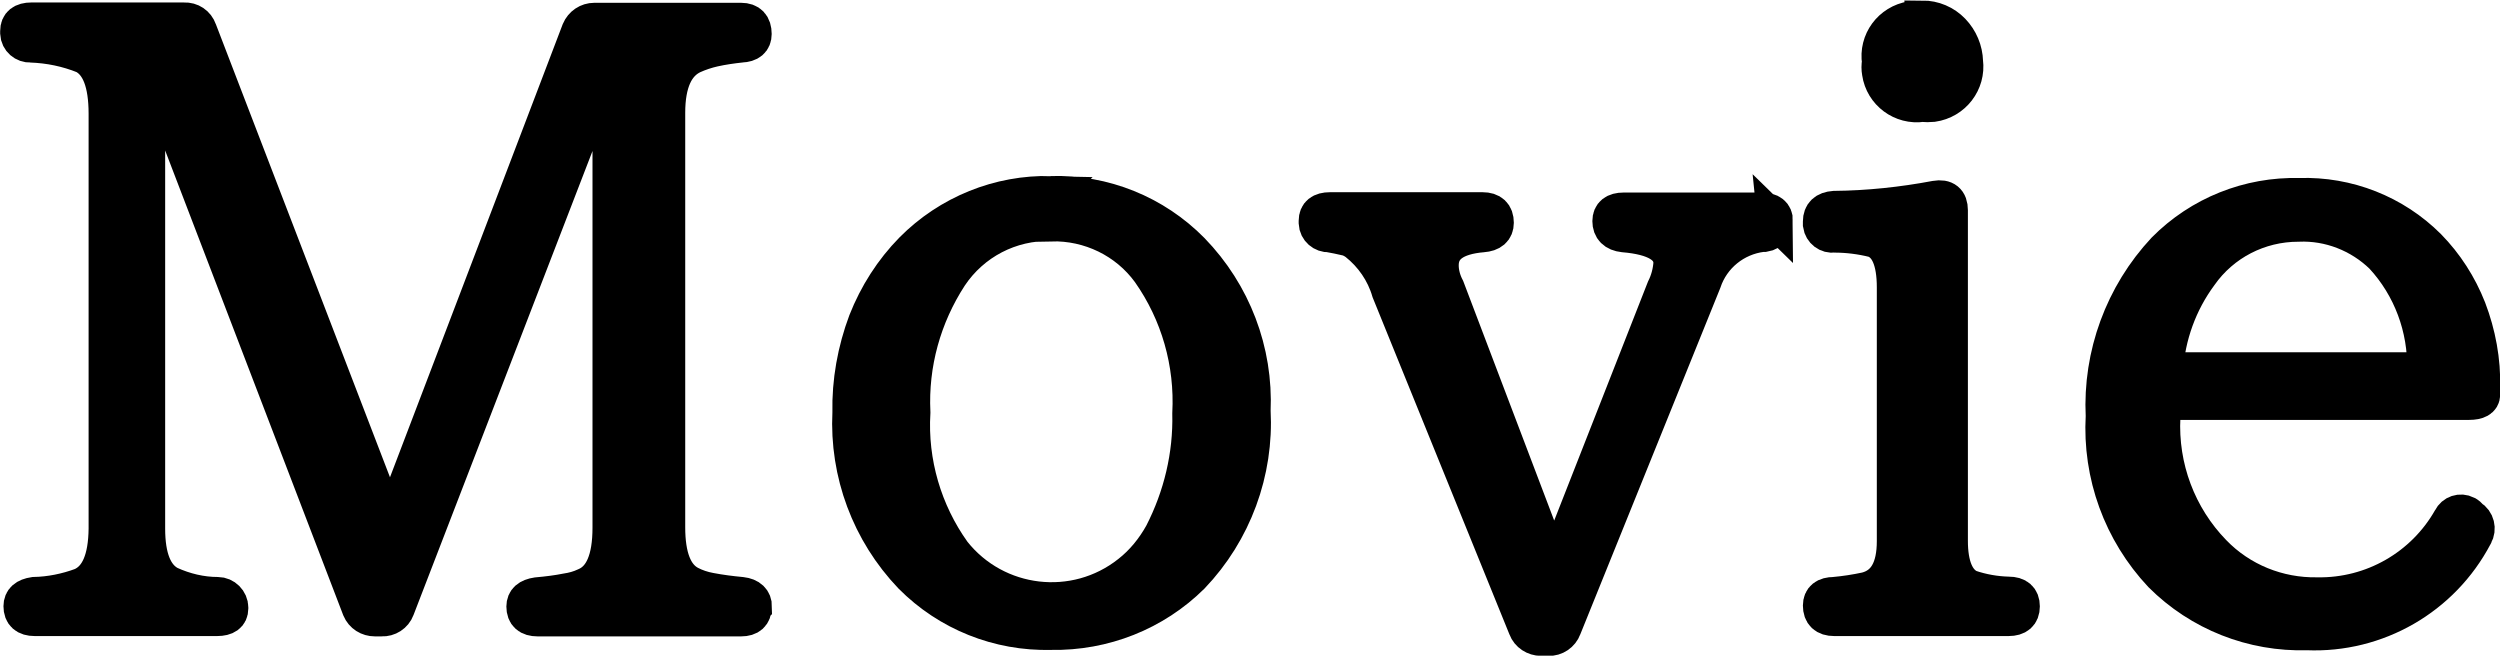
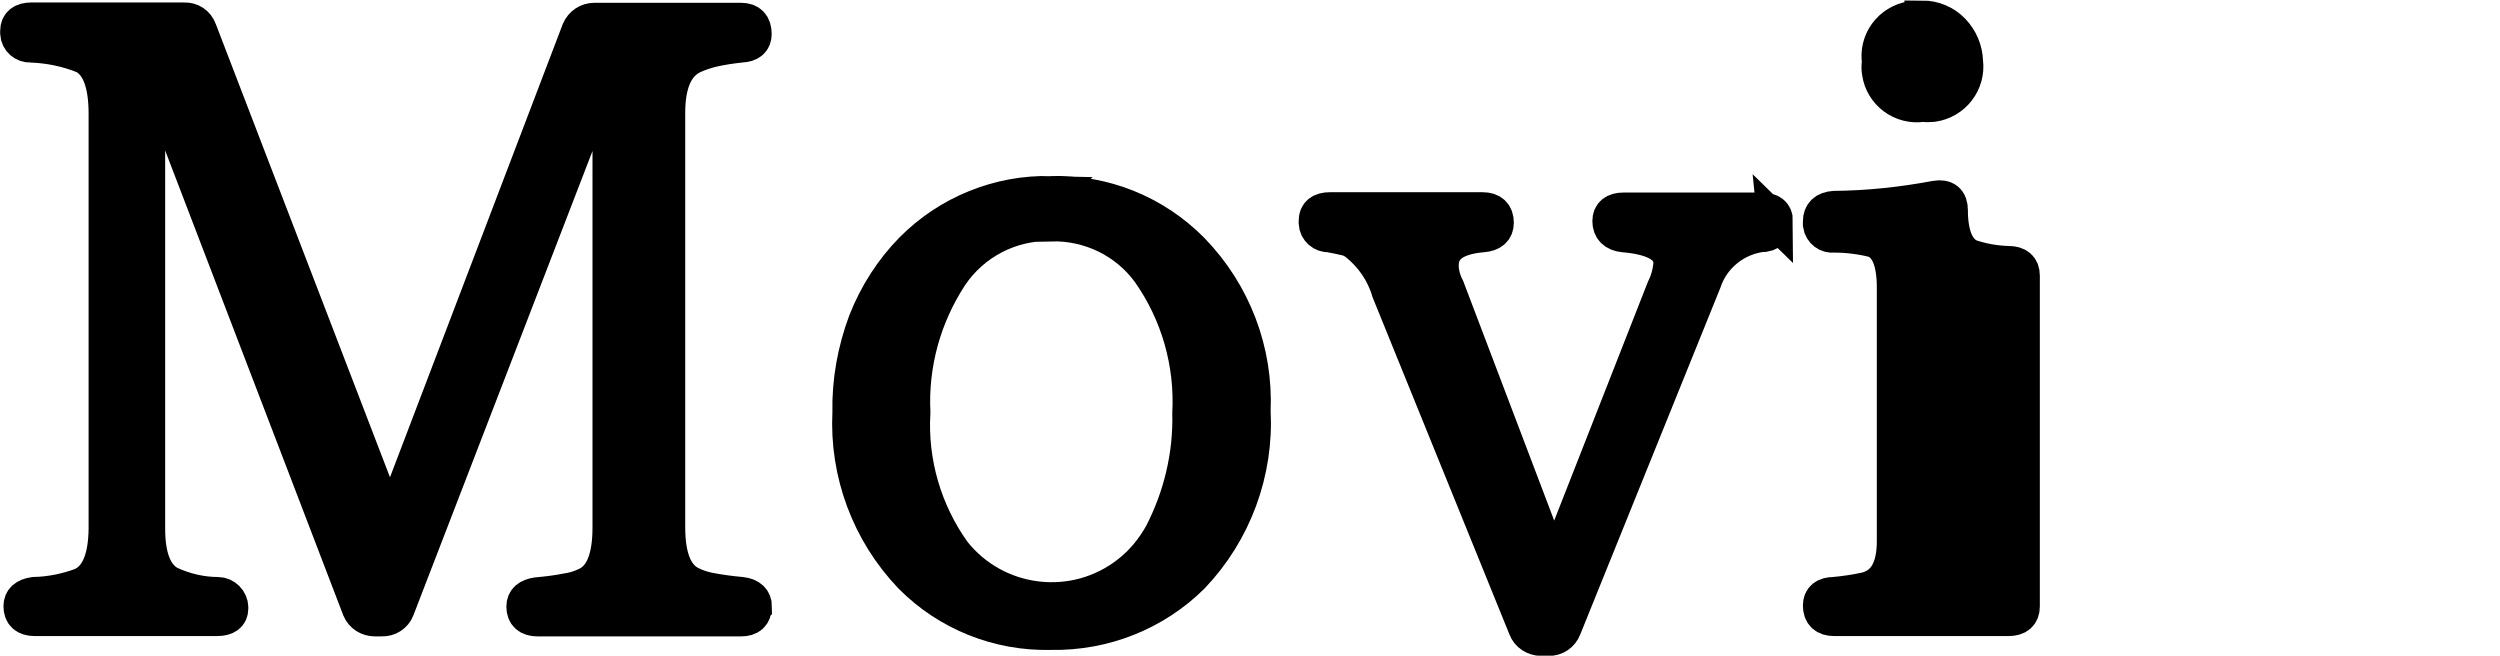
<svg xmlns="http://www.w3.org/2000/svg" id="uuid-4e93298b-ed24-4079-b6f0-614edde9e1c2" data-name="レイヤー 2" width="75.76" height="19.87" viewBox="0 0 75.76 19.87">
  <defs>
    <style>
      .uuid-0b7b3e5e-f533-4b1b-89b6-db3633846aa0 {
        stroke: #000;
        stroke-miterlimit: 10;
        stroke-width: 1.07px;
      }
    </style>
  </defs>
  <g id="uuid-9a944bfd-82bc-410c-b6b4-88794455cd71" data-name="レイヤー 1">
    <g id="uuid-2095267a-198b-407b-bb50-b3caa235a3f4" data-name="b5642da3-d064-4ea1-bcd7-6befcc49a7d9">
      <g id="uuid-8490de84-adbf-4ad1-a8e2-e73cc56da29b" data-name="a0f37533-889d-4192-ae13-72b4b11975f6">
        <path class="uuid-0b7b3e5e-f533-4b1b-89b6-db3633846aa0" d="m22.85,18.4c0,.23-.13.35-.39.35h-6.17c-.27,0-.41-.12-.41-.37,0-.2.13-.31.39-.35.34-.03.64-.07.89-.12.2-.03.39-.08.58-.17.5-.21.75-.79.75-1.75V1.91h-.08l-6.38,16.54c-.07.19-.26.31-.46.3h-.21c-.2,0-.38-.11-.46-.3L4.57,1.93h-.1v14.09c0,.87.22,1.43.67,1.67.46.21.96.33,1.46.33.21,0,.39.18.39.39,0,.01,0,.02,0,.03,0,.2-.14.3-.41.3H1.05c-.27,0-.41-.12-.41-.37,0-.2.13-.31.39-.35.49-.01.98-.11,1.44-.28.5-.22.74-.8.75-1.72V3.45c0-.93-.22-1.51-.67-1.75-.52-.21-1.06-.32-1.62-.34-.2.01-.38-.14-.39-.35,0-.02,0-.04,0-.07,0-.22.14-.33.41-.33h4.63c.21-.01.39.11.46.31l5.78,15.04L17.55.93c.08-.19.26-.31.46-.31h4.45c.26,0,.39.14.39.41,0,.21-.13.32-.39.33-.28.03-.56.07-.83.13-.22.05-.43.12-.63.21-.51.24-.77.81-.77,1.72v12.56c0,.89.22,1.46.67,1.7.19.1.4.17.62.21.31.06.63.1.95.13.26.03.39.16.39.37Z" />
        <path class="uuid-0b7b3e5e-f533-4b1b-89b6-db3633846aa0" d="m31.85,5.87c1.6-.05,3.15.58,4.27,1.72,1.26,1.3,1.93,3.05,1.85,4.86.1,1.85-.57,3.67-1.85,5.01-1.13,1.12-2.67,1.73-4.27,1.7-1.59.04-3.12-.57-4.24-1.7-1.27-1.33-1.94-3.12-1.85-4.96-.02-.94.15-1.88.48-2.76.32-.81.79-1.55,1.4-2.17,1.11-1.12,2.64-1.74,4.21-1.7Zm0,.9c-1.23-.03-2.38.57-3.06,1.59-.8,1.23-1.2,2.67-1.13,4.14-.09,1.51.35,3.01,1.23,4.24,1.3,1.64,3.69,1.92,5.33.62.41-.32.74-.73.99-1.18.58-1.13.88-2.38.85-3.65.08-1.53-.35-3.04-1.23-4.29-.69-.95-1.81-1.49-2.98-1.46h0Z" />
        <path class="uuid-0b7b3e5e-f533-4b1b-89b6-db3633846aa0" d="m53.79,6.69c.02.2-.12.38-.32.41-.02,0-.04,0-.07,0-.82.1-1.51.66-1.77,1.44l-4.24,10.49c-.07.19-.26.32-.46.31h-.23c-.2,0-.39-.12-.46-.31l-4.14-10.2c-.17-.58-.52-1.09-1-1.47-.1-.07-.21-.13-.33-.15-.14-.03-.3-.07-.49-.1-.2.01-.38-.14-.39-.35,0-.02,0-.04,0-.07,0-.22.14-.33.41-.33h4.63c.27,0,.41.13.41.39,0,.22-.14.34-.41.36-.84.07-1.26.38-1.26.93,0,.24.07.48.18.69l3.24,8.53,3.34-8.51c.12-.24.19-.5.21-.77,0-.5-.48-.79-1.44-.87-.27-.03-.41-.17-.41-.41,0-.22.14-.33.41-.33h4.19c.27,0,.41.11.41.33Z" />
-         <path class="uuid-0b7b3e5e-f533-4b1b-89b6-db3633846aa0" d="m61.28,18.38c0,.24-.14.36-.41.36h-5.29c-.27,0-.41-.13-.41-.39,0-.22.14-.33.41-.33.33-.03.66-.08.98-.15.57-.15.85-.64.85-1.47v-7.69c0-.81-.21-1.29-.62-1.44-.4-.1-.8-.15-1.21-.15-.2.03-.38-.11-.41-.31,0-.03,0-.07,0-.1,0-.24.14-.37.41-.39,1.04-.01,2.07-.12,3.08-.31.29-.05.44.07.44.36v10.02c0,.75.2,1.23.59,1.41.38.13.78.2,1.18.21.27,0,.41.12.41.36ZM58.25.55c.35,0,.68.14.92.39.24.25.38.58.39.93.08.63-.36,1.2-.99,1.29-.11.01-.22.01-.32,0-.62.09-1.2-.34-1.29-.96-.02-.11-.02-.22,0-.32-.1-.63.33-1.21.96-1.31.11-.02.22-.02.33,0Z" />
-         <path class="uuid-0b7b3e5e-f533-4b1b-89b6-db3633846aa0" d="m75.23,11.96c0,.15-.14.23-.41.23h-9.28v.44c-.08,1.53.48,3.02,1.54,4.11.82.85,1.96,1.31,3.14,1.29,1.67.03,3.22-.86,4.04-2.31.09-.18.3-.25.48-.16.03.02.06.03.08.06l.05.05c.19.11.25.36.14.55,0,0,0,.01-.01.02-.99,1.88-2.97,3.02-5.09,2.93-1.65.05-3.25-.58-4.42-1.75-1.22-1.3-1.85-3.03-1.75-4.81-.09-1.86.58-3.68,1.85-5.04,1.08-1.09,2.56-1.68,4.09-1.64,1.46-.05,2.88.51,3.91,1.54.53.54.94,1.18,1.22,1.89.29.76.44,1.57.42,2.38v.23Zm-1.75-.75c.03-1.27-.43-2.51-1.29-3.44-.68-.66-1.6-1.02-2.54-.98-1.19,0-2.3.57-2.98,1.54-.62.84-.98,1.84-1.05,2.88h7.87Z" />
+         <path class="uuid-0b7b3e5e-f533-4b1b-89b6-db3633846aa0" d="m61.28,18.38c0,.24-.14.36-.41.36h-5.29c-.27,0-.41-.13-.41-.39,0-.22.14-.33.41-.33.33-.03.66-.08.98-.15.57-.15.85-.64.85-1.47v-7.69c0-.81-.21-1.29-.62-1.44-.4-.1-.8-.15-1.21-.15-.2.03-.38-.11-.41-.31,0-.03,0-.07,0-.1,0-.24.14-.37.41-.39,1.04-.01,2.07-.12,3.08-.31.29-.05.44.07.44.36c0,.75.2,1.23.59,1.41.38.13.78.2,1.18.21.27,0,.41.12.41.36ZM58.25.55c.35,0,.68.14.92.39.24.25.38.58.39.93.08.63-.36,1.2-.99,1.29-.11.01-.22.01-.32,0-.62.09-1.2-.34-1.29-.96-.02-.11-.02-.22,0-.32-.1-.63.33-1.21.96-1.31.11-.02.22-.02.33,0Z" />
      </g>
    </g>
  </g>
</svg>